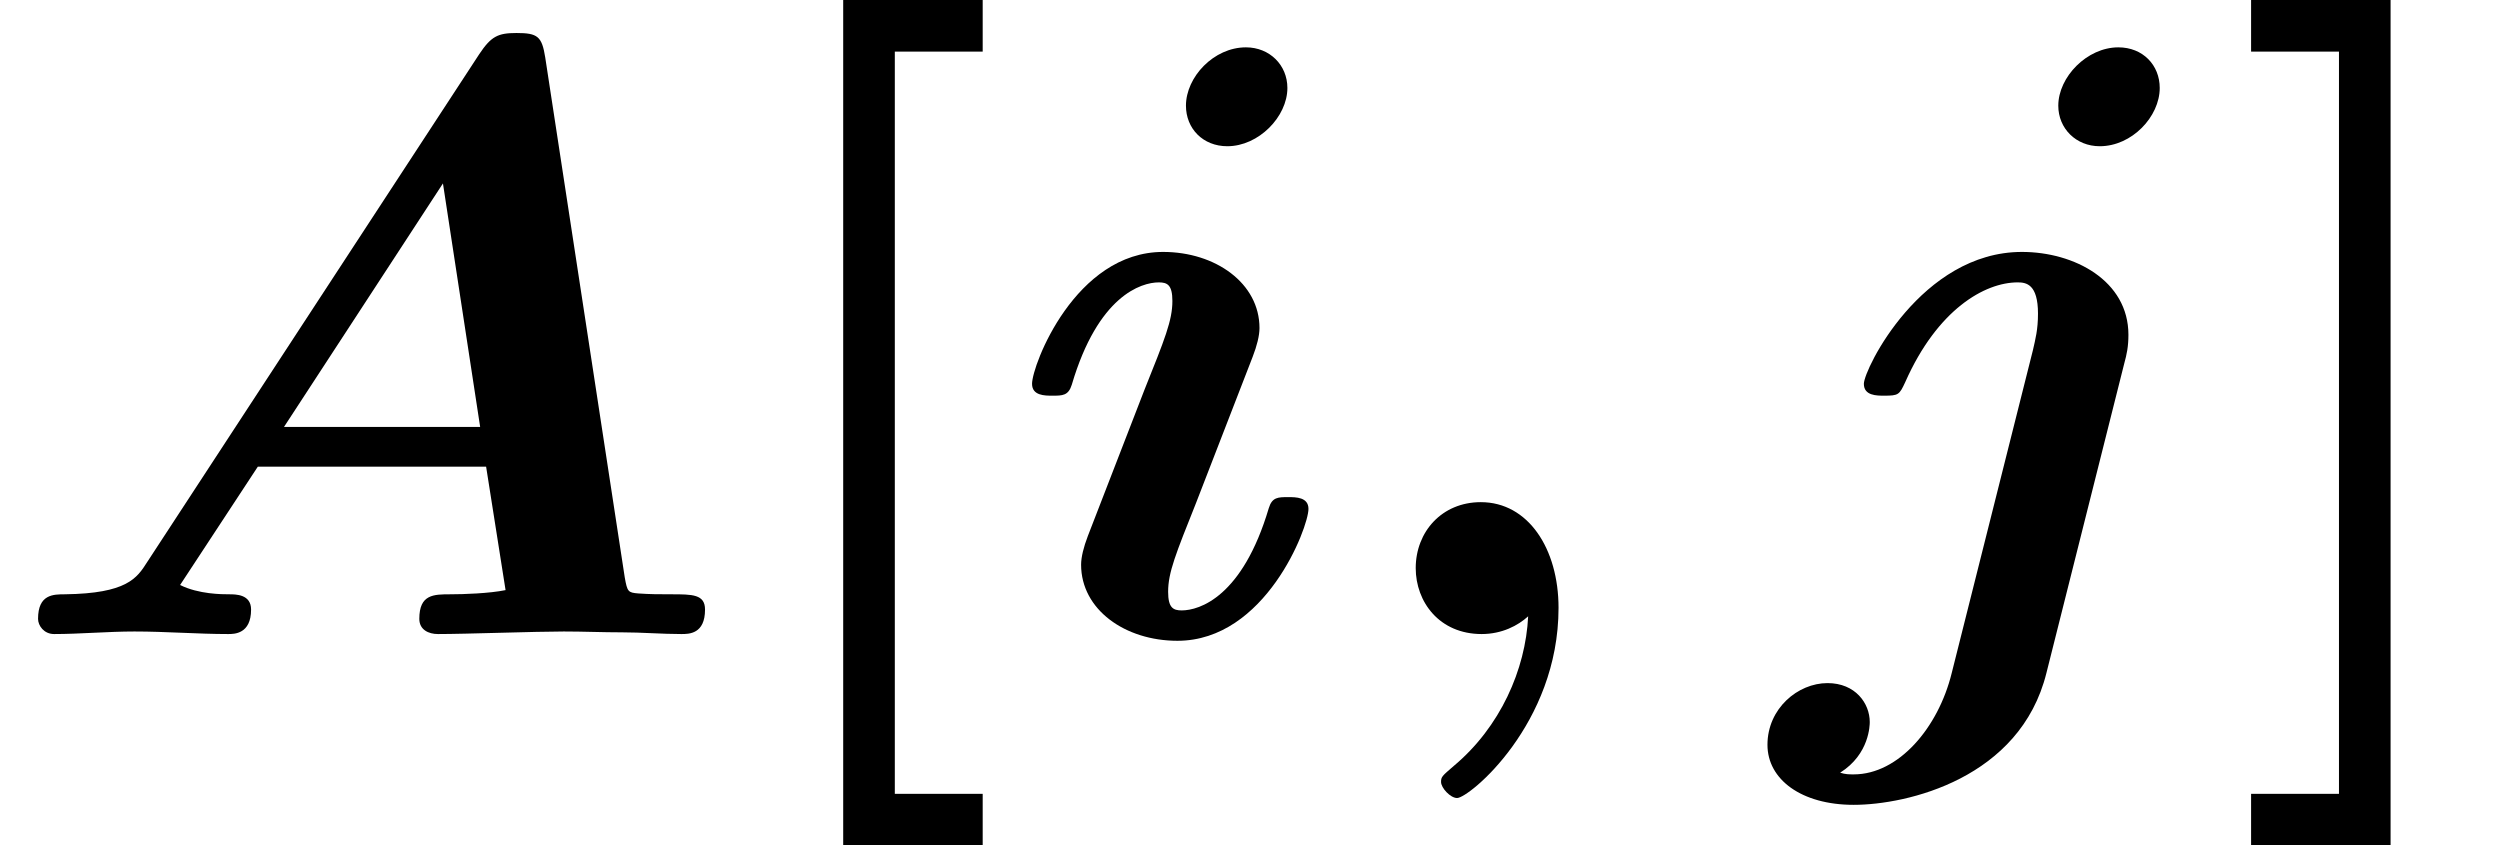
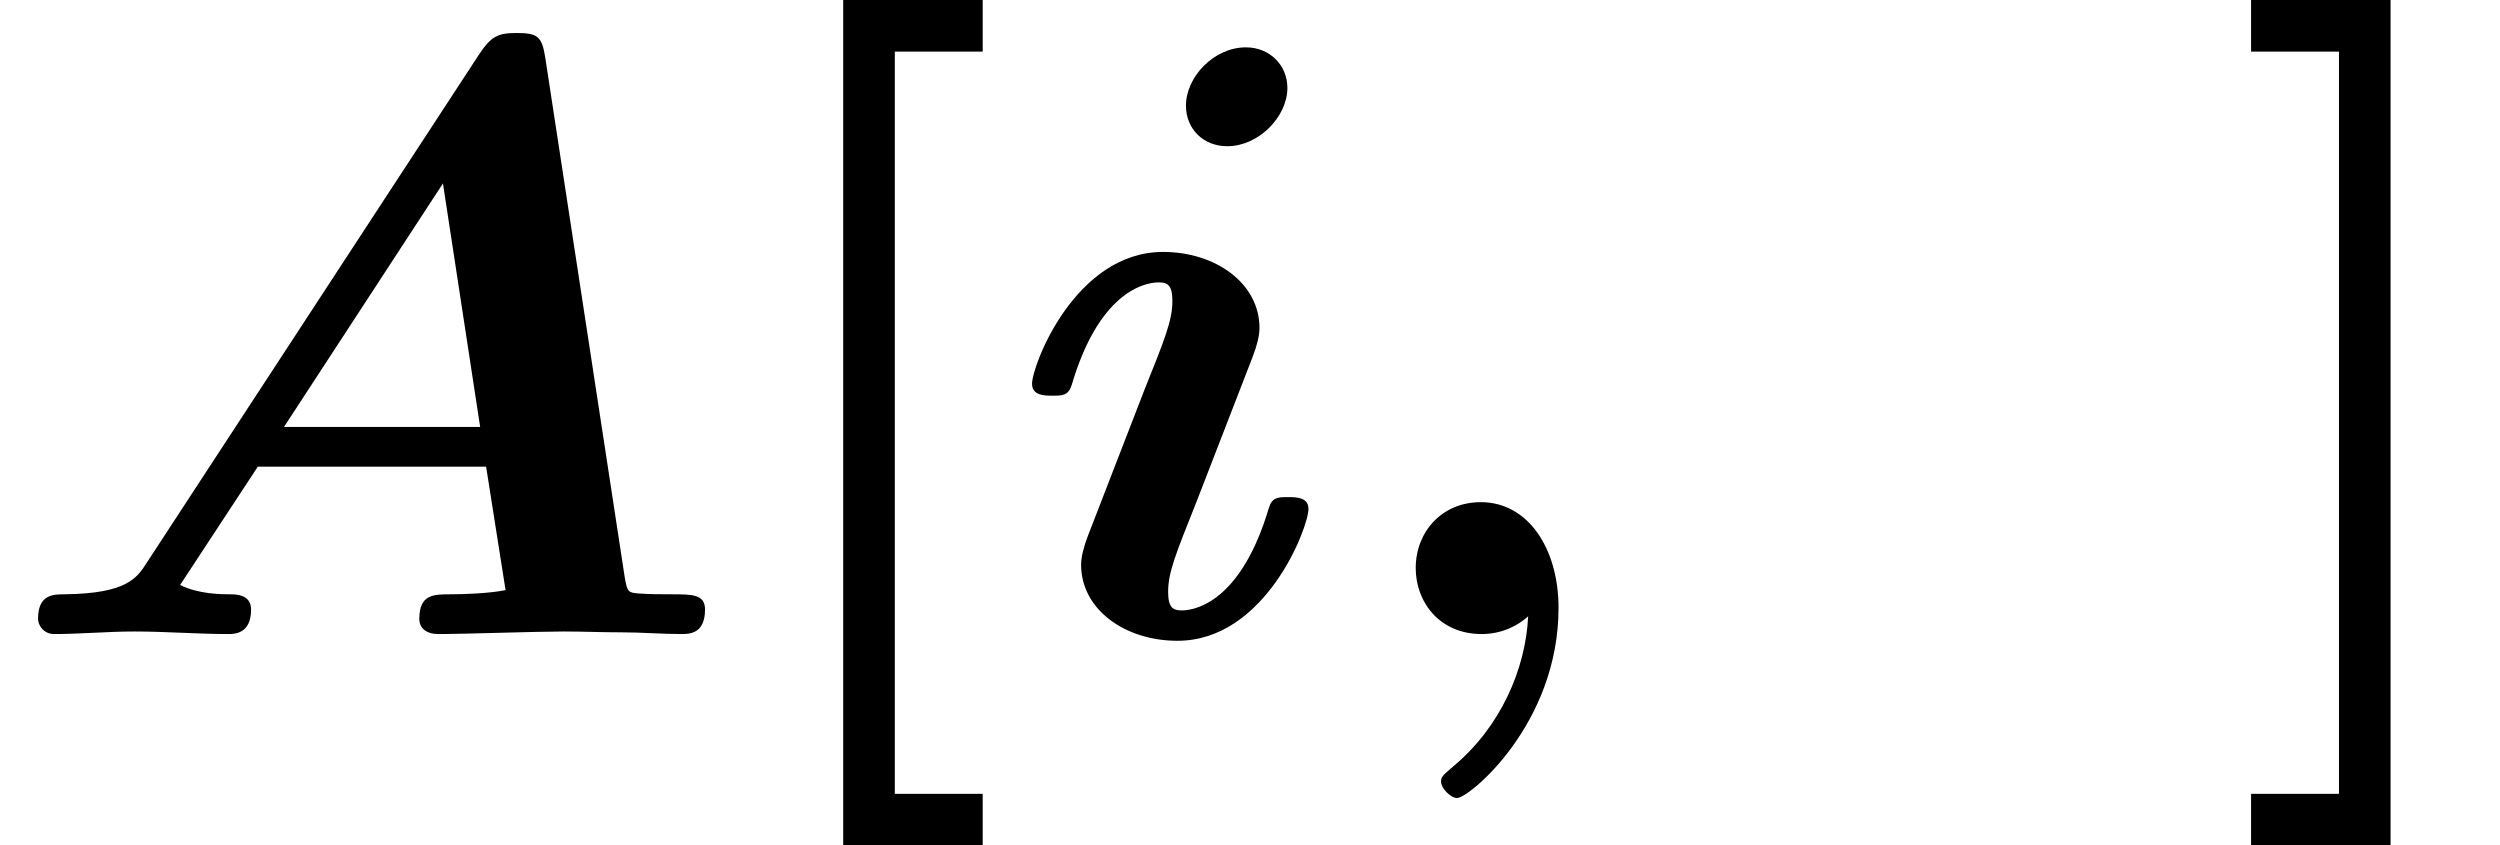
<svg xmlns="http://www.w3.org/2000/svg" xmlns:xlink="http://www.w3.org/1999/xlink" version="1.1" width="32.261pt" height="10.909pt" viewBox="70.735 60.56 32.261 10.909">
  <defs>
    <path id="g1-91" d="M3.196 2.727V2.062H2.062V-7.516H3.196V-8.182H1.396V2.727H3.196Z" />
    <path id="g1-93" d="M2.073-8.182H.273V-7.516H1.407V2.062H.273V2.727H2.073V-8.182Z" />
    <path id="g0-59" d="M2.335-.229C2.302 .458 1.975 1.2 1.375 1.702C1.222 1.833 1.211 1.844 1.211 1.909C1.211 1.985 1.331 2.116 1.418 2.116C1.571 2.116 2.727 1.167 2.727-.338C2.727-1.102 2.335-1.702 1.724-1.702C1.222-1.702 .884-1.32 .884-.851C.884-.415 1.189 0 1.735 0C1.996 0 2.204-.109 2.335-.229Z" />
    <path id="g0-65" d="M7.036-7.44C6.993-7.713 6.938-7.756 6.665-7.756C6.425-7.756 6.338-7.713 6.185-7.484L1.898-.927C1.767-.72 1.636-.524 .84-.513C.687-.513 .491-.513 .491-.196C.491-.109 .567 0 .698 0C1.025 0 1.396-.033 1.735-.033C2.138-.033 2.553 0 2.945 0C3.022 0 3.24 0 3.24-.316C3.24-.513 3.044-.513 2.956-.513S2.564-.513 2.324-.633L3.327-2.16H6.273L6.524-.567C6.316-.524 5.978-.513 5.815-.513C5.596-.513 5.411-.513 5.411-.196C5.411-.055 5.531 0 5.651 0C6.011 0 6.916-.033 7.276-.033C7.527-.033 7.778-.022 8.029-.022S8.542 0 8.793 0C8.891 0 9.098 0 9.098-.316C9.098-.513 8.935-.513 8.662-.513C8.509-.513 8.389-.513 8.236-.524C8.105-.535 8.095-.545 8.062-.731L7.036-7.44ZM5.716-5.815L6.196-2.673H3.665L5.716-5.815Z" />
-     <path id="g0-105" d="M3.644-7.047C3.644-7.342 3.415-7.571 3.109-7.571C2.695-7.571 2.335-7.189 2.335-6.818C2.335-6.524 2.553-6.295 2.869-6.295C3.273-6.295 3.644-6.676 3.644-7.047ZM3.916-1.615C3.916-1.767 3.753-1.767 3.655-1.767C3.524-1.767 3.447-1.767 3.404-1.625C3.065-.48 2.509-.305 2.28-.305C2.171-.305 2.105-.338 2.105-.545C2.105-.796 2.204-1.036 2.465-1.691L3.196-3.578C3.251-3.72 3.284-3.851 3.284-3.949C3.284-4.527 2.716-4.931 2.04-4.931C.905-4.931 .349-3.469 .349-3.229C.349-3.076 .513-3.076 .611-3.076C.742-3.076 .818-3.076 .862-3.218C1.2-4.364 1.756-4.538 1.985-4.538C2.095-4.538 2.16-4.505 2.16-4.298C2.16-4.047 2.062-3.807 1.8-3.153L1.069-1.265C1.015-1.124 .982-.993 .982-.895C.982-.316 1.549 .087 2.225 .087C3.36 .087 3.916-1.375 3.916-1.615Z" />
-     <path id="g0-106" d="M4.909-7.047C4.909-7.342 4.691-7.571 4.375-7.571C3.971-7.571 3.6-7.189 3.6-6.818C3.6-6.524 3.829-6.295 4.135-6.295C4.549-6.295 4.909-6.676 4.909-7.047ZM2.225 .502C2.051 1.211 1.538 1.811 .96 1.811C.905 1.811 .851 1.811 .785 1.789C1.167 1.549 1.167 1.167 1.167 1.135C1.167 .895 .982 .633 .622 .633C.24 .633-.153 .96-.153 1.429C-.153 1.876 .284 2.204 .96 2.204C1.647 2.204 3.109 1.865 3.447 .502L4.451-3.491C4.484-3.611 4.505-3.709 4.505-3.862C4.505-4.56 3.807-4.931 3.131-4.931C1.833-4.931 1.091-3.415 1.091-3.229C1.091-3.076 1.255-3.076 1.353-3.076C1.538-3.076 1.549-3.087 1.625-3.251C2.04-4.189 2.651-4.538 3.076-4.538C3.185-4.538 3.338-4.516 3.338-4.135C3.338-3.927 3.305-3.807 3.273-3.665L2.225 .502Z" />
+     <path id="g0-105" d="M3.644-7.047C3.644-7.342 3.415-7.571 3.109-7.571C2.695-7.571 2.335-7.189 2.335-6.818C2.335-6.524 2.553-6.295 2.869-6.295C3.273-6.295 3.644-6.676 3.644-7.047ZM3.916-1.615C3.916-1.767 3.753-1.767 3.655-1.767C3.524-1.767 3.447-1.767 3.404-1.625C3.065-.48 2.509-.305 2.28-.305C2.171-.305 2.105-.338 2.105-.545C2.105-.796 2.204-1.036 2.465-1.691L3.196-3.578C3.251-3.72 3.284-3.851 3.284-3.949C3.284-4.527 2.716-4.931 2.04-4.931C.905-4.931 .349-3.469 .349-3.229C.349-3.076 .513-3.076 .611-3.076C.742-3.076 .818-3.076 .862-3.218C1.2-4.364 1.756-4.538 1.985-4.538C2.095-4.538 2.16-4.505 2.16-4.298C2.16-4.047 2.062-3.807 1.8-3.153L1.069-1.265C1.015-1.124 .982-.993 .982-.895C.982-.316 1.549 .087 2.225 .087C3.36 .087 3.916-1.375 3.916-1.615" />
  </defs>
  <g id="page1">
    <use x="70.735" y="68.742" xlink:href="#g0-65" />
    <use x="80.22" y="68.742" xlink:href="#g1-91" />
    <use x="83.704" y="68.742" xlink:href="#g0-105" />
    <use x="88.12" y="68.742" xlink:href="#g0-59" />
    <use x="93.696" y="68.742" xlink:href="#g0-106" />
    <use x="99.511" y="68.742" xlink:href="#g1-93" />
  </g>
</svg>